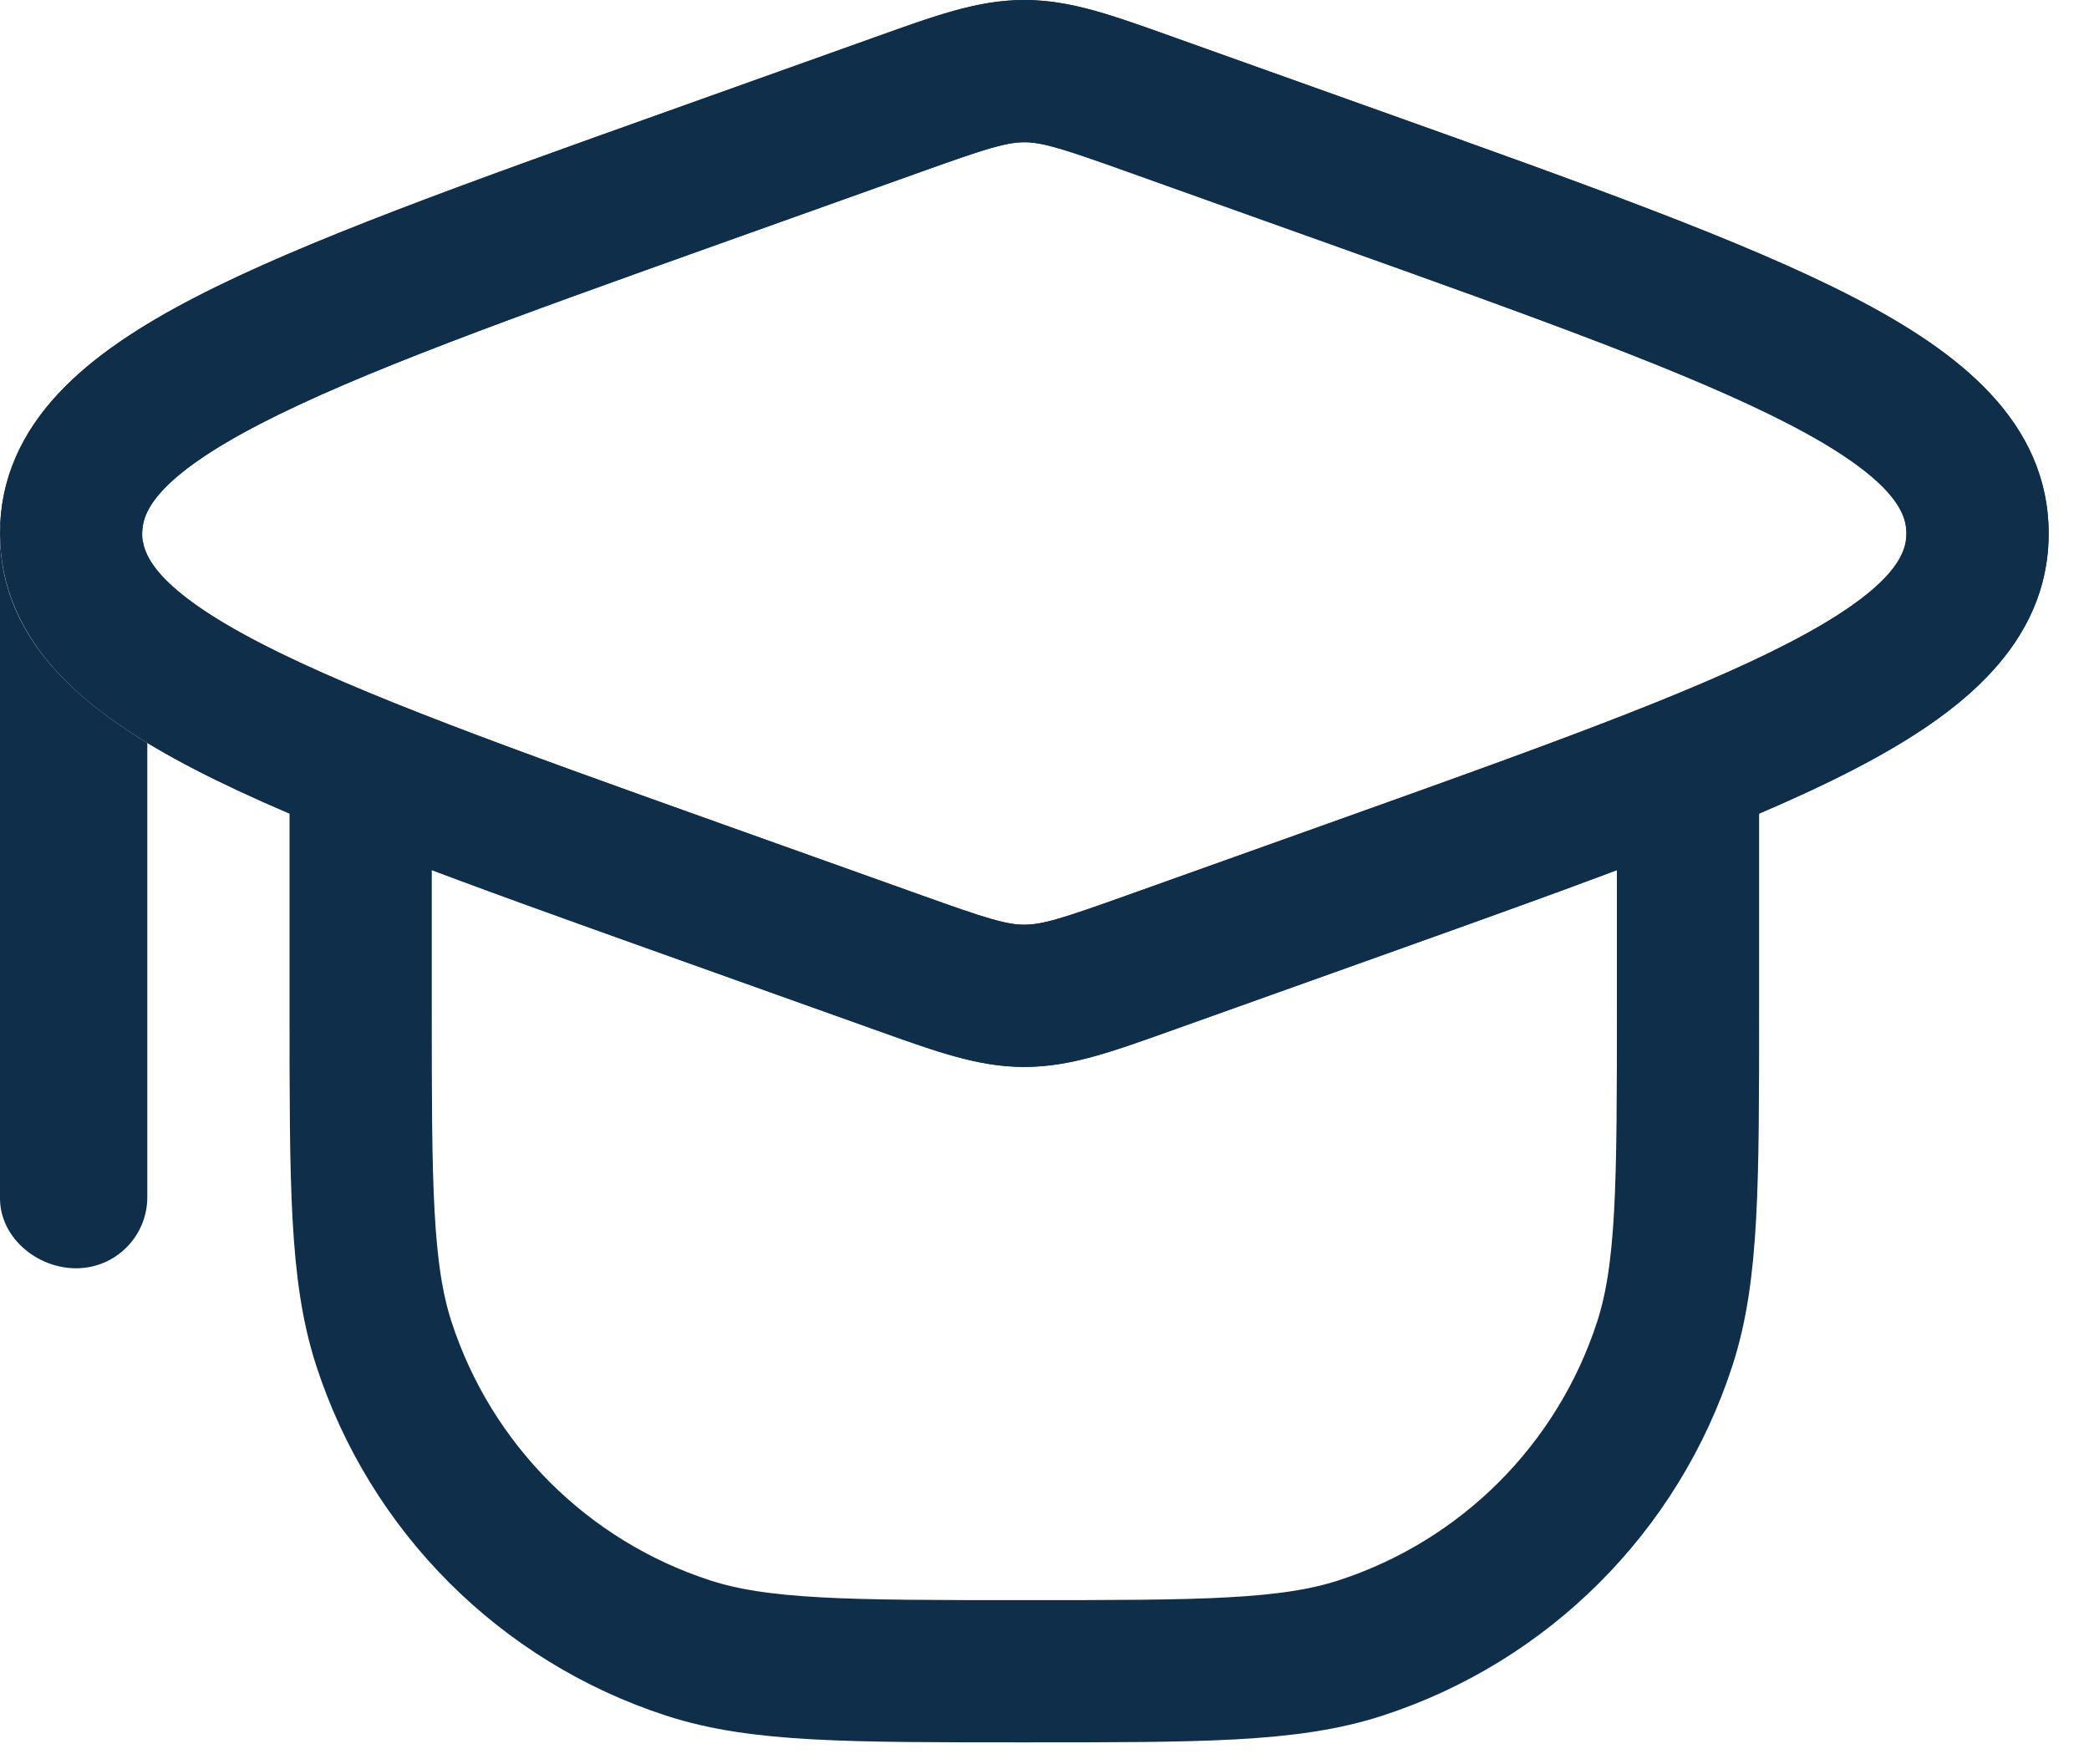
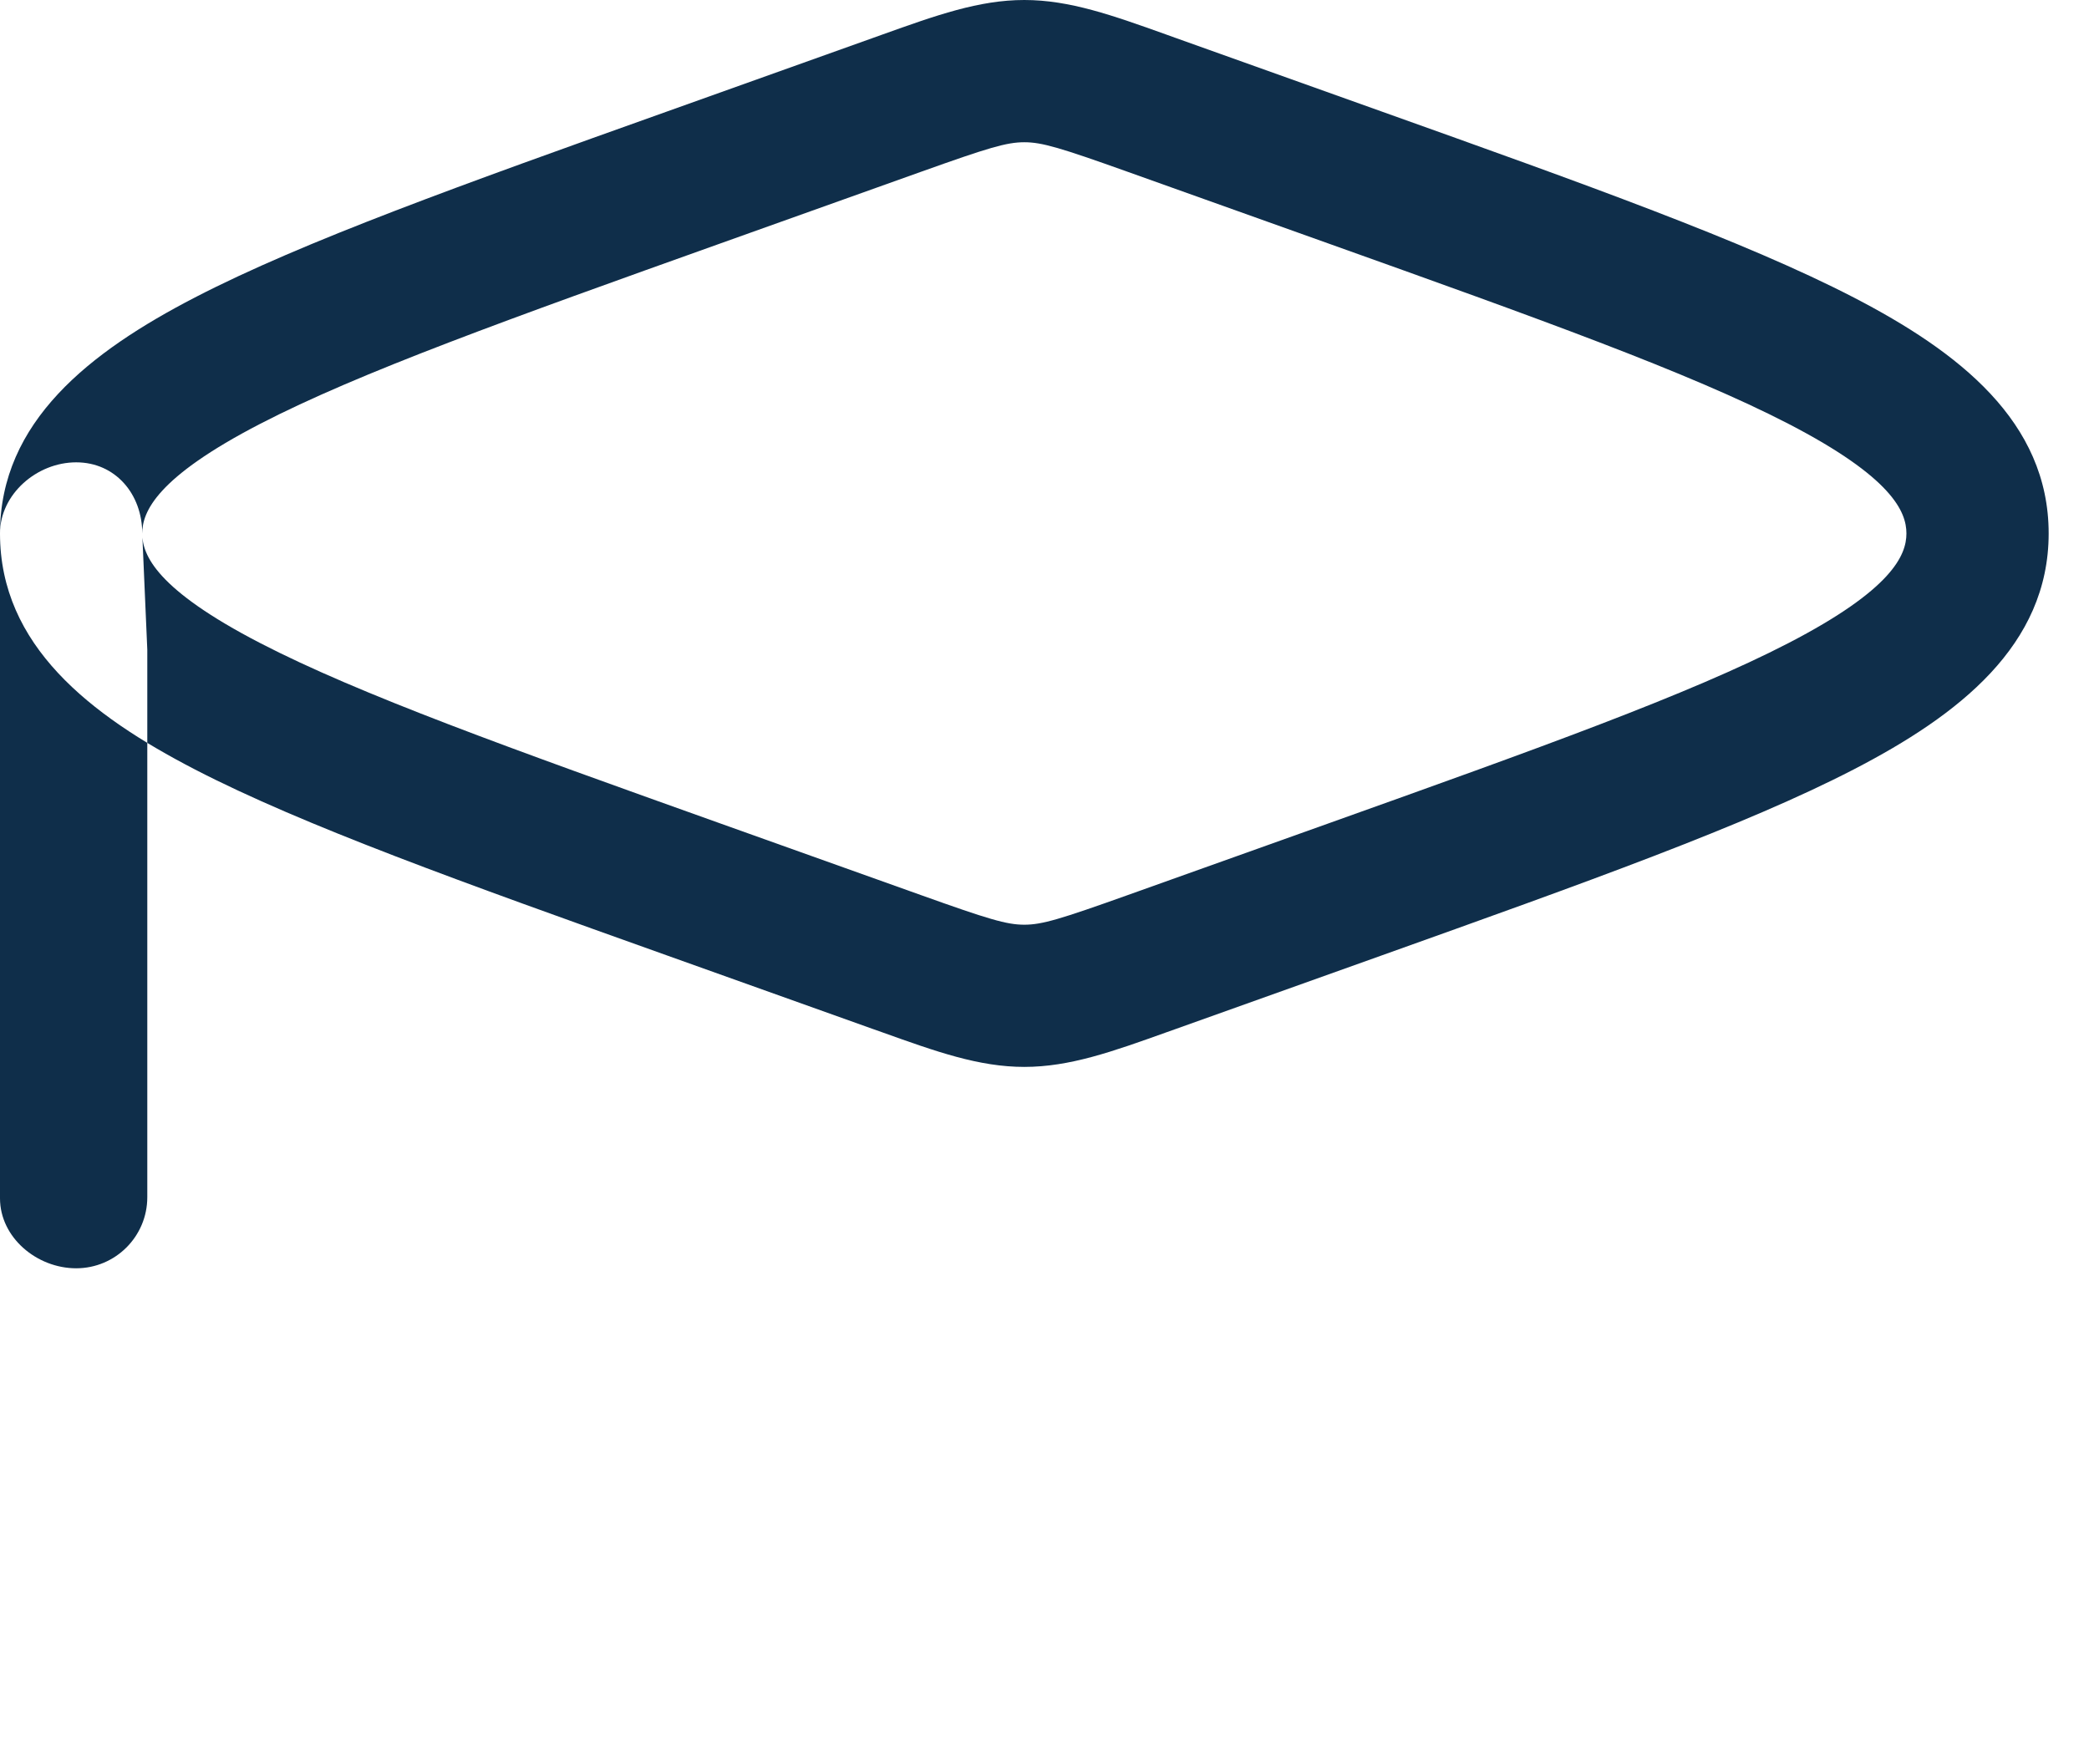
<svg xmlns="http://www.w3.org/2000/svg" width="45" height="38" viewBox="0 0 45 38" fill="none">
-   <path d="M7.769 16.499V21.703C7.769 25.505 7.769 27.406 8.269 28.944C9.279 32.053 11.716 34.49 14.825 35.5C16.363 36 18.264 36 22.066 36C25.867 36 27.768 36 29.306 35.5C32.415 34.49 34.852 32.053 35.862 28.944C36.362 27.406 36.362 25.505 36.362 21.703V16.505M36.362 16.505C34.407 17.298 31.992 18.158 29.118 19.185L24.814 20.722C23.453 21.208 22.773 21.451 22.066 21.451C21.358 21.451 20.678 21.208 19.318 20.722L15.014 19.185C6.026 15.975 1.532 14.37 1.532 11.491C1.532 8.613 6.026 7.008 15.014 3.798L19.318 2.261C20.678 1.775 21.358 1.532 22.066 1.532C22.773 1.532 23.453 1.775 24.814 2.261L29.118 3.798C38.105 7.008 42.599 8.613 42.599 11.491C42.599 13.449 40.521 14.82 36.362 16.505Z" stroke="#0F2E4A" stroke-width="3.064" />
  <path fill-rule="evenodd" clip-rule="evenodd" d="M14.371 2.401L18.802 0.818C18.87 0.794 18.937 0.77 19.003 0.746C20.166 0.33 21.087 -6.88638e-07 22.065 0C23.044 0 23.964 0.33 25.128 0.746C25.194 0.77 25.261 0.794 25.328 0.818L29.76 2.401C34.146 3.967 37.593 5.198 39.932 6.408C42.193 7.578 44.131 9.081 44.131 11.491C44.131 13.902 42.193 15.405 39.932 16.574C37.593 17.784 34.146 19.015 29.76 20.582L25.328 22.165C25.261 22.189 25.194 22.212 25.128 22.236C23.964 22.653 23.044 22.982 22.065 22.982C21.087 22.982 20.166 22.653 19.003 22.236C18.937 22.212 18.87 22.189 18.802 22.165L14.371 20.582C9.984 19.015 6.537 17.784 4.198 16.574C1.938 15.405 5.16479e-07 13.902 0 11.491C3.4432e-07 9.081 1.938 7.578 4.198 6.408C6.537 5.198 9.984 3.967 14.371 2.401ZM5.606 9.129C3.373 10.284 3.064 11.023 3.064 11.491C3.064 11.959 3.373 12.698 5.606 13.853C7.738 14.956 10.988 16.12 15.529 17.742L19.833 19.279C21.293 19.801 21.684 19.919 22.065 19.919C22.446 19.919 22.837 19.801 24.298 19.279L28.602 17.742C33.143 16.12 36.392 14.956 38.525 13.853C40.758 12.698 41.067 11.959 41.067 11.491C41.067 11.023 40.758 10.284 38.525 9.129C36.392 8.026 33.143 6.862 28.602 5.24L24.298 3.703C22.837 3.181 22.446 3.064 22.065 3.064C21.684 3.064 21.293 3.181 19.833 3.703L15.529 5.24C10.988 6.862 7.738 8.026 5.606 9.129ZM1.641 27.32C0.795 27.32 0 26.658 0 25.812V11.491C0 10.645 0.795 9.959 1.641 9.959C2.487 9.959 3.064 10.645 3.064 11.491L3.173 13.996V25.788C3.173 26.634 2.487 27.32 1.641 27.32Z" fill="#0F2E4A" />
</svg>